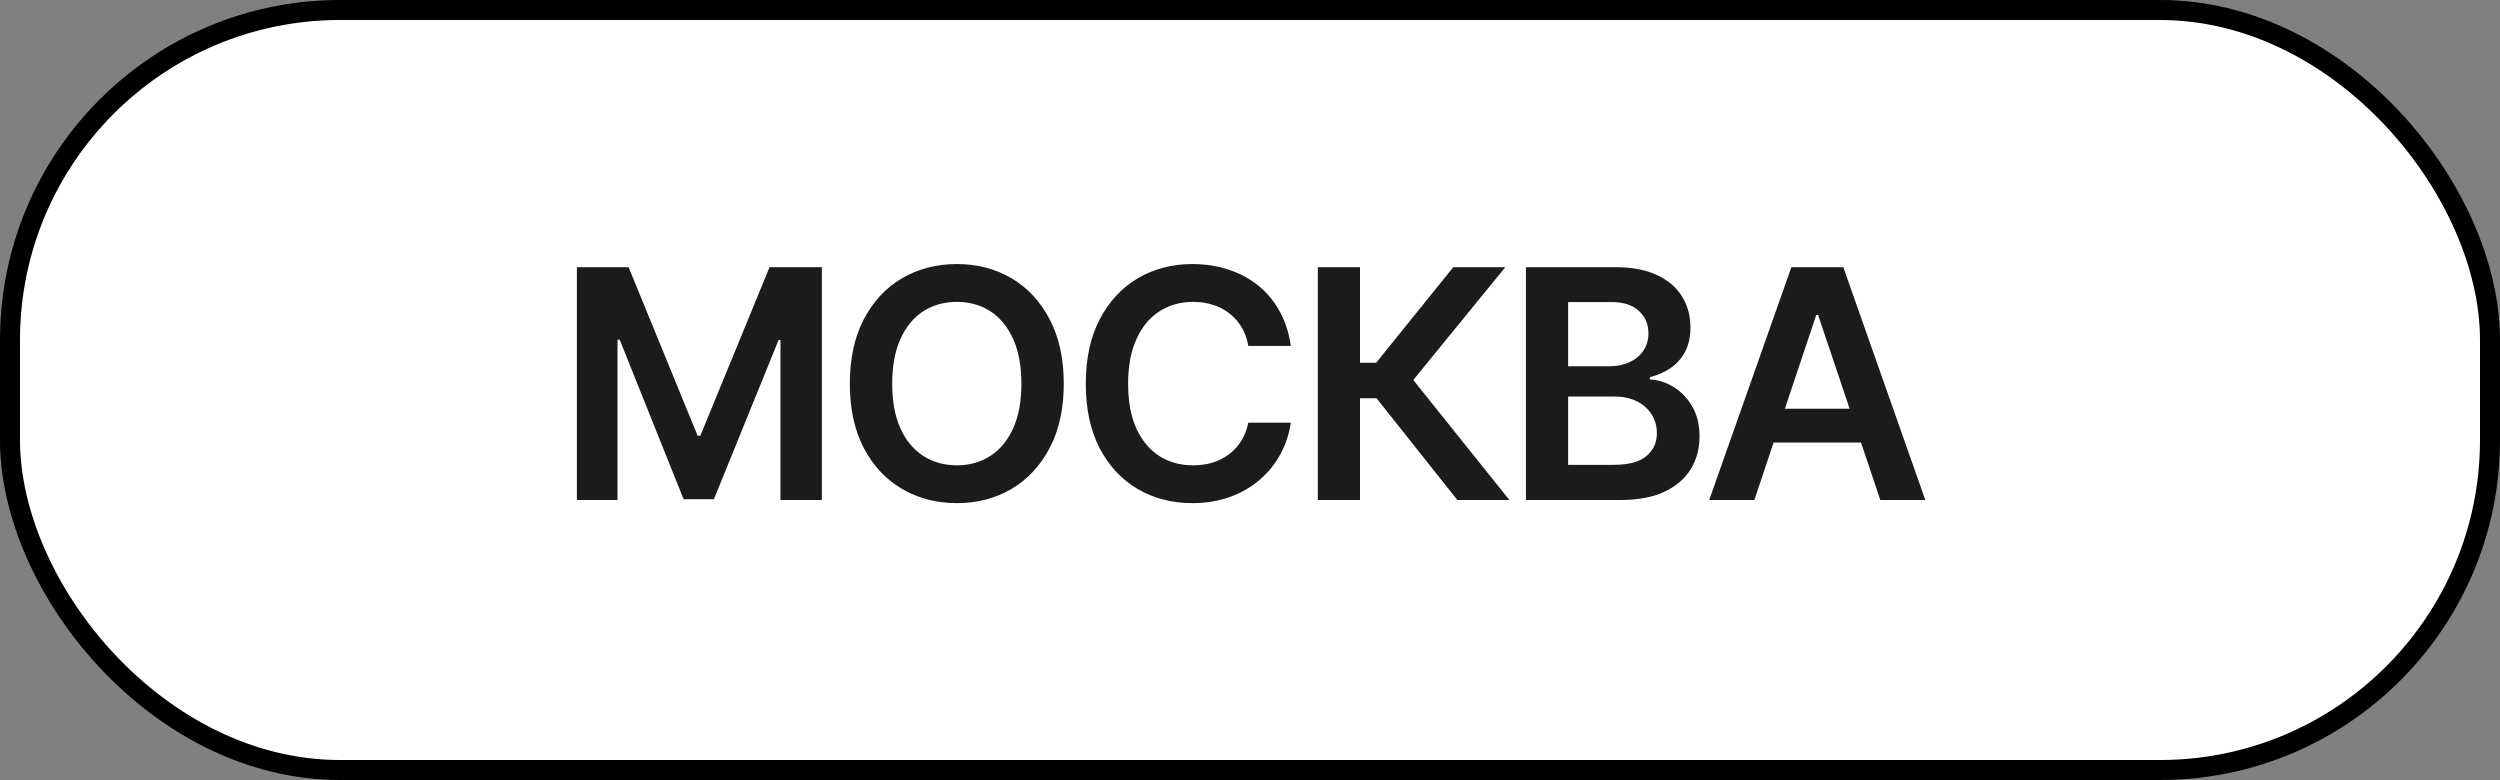
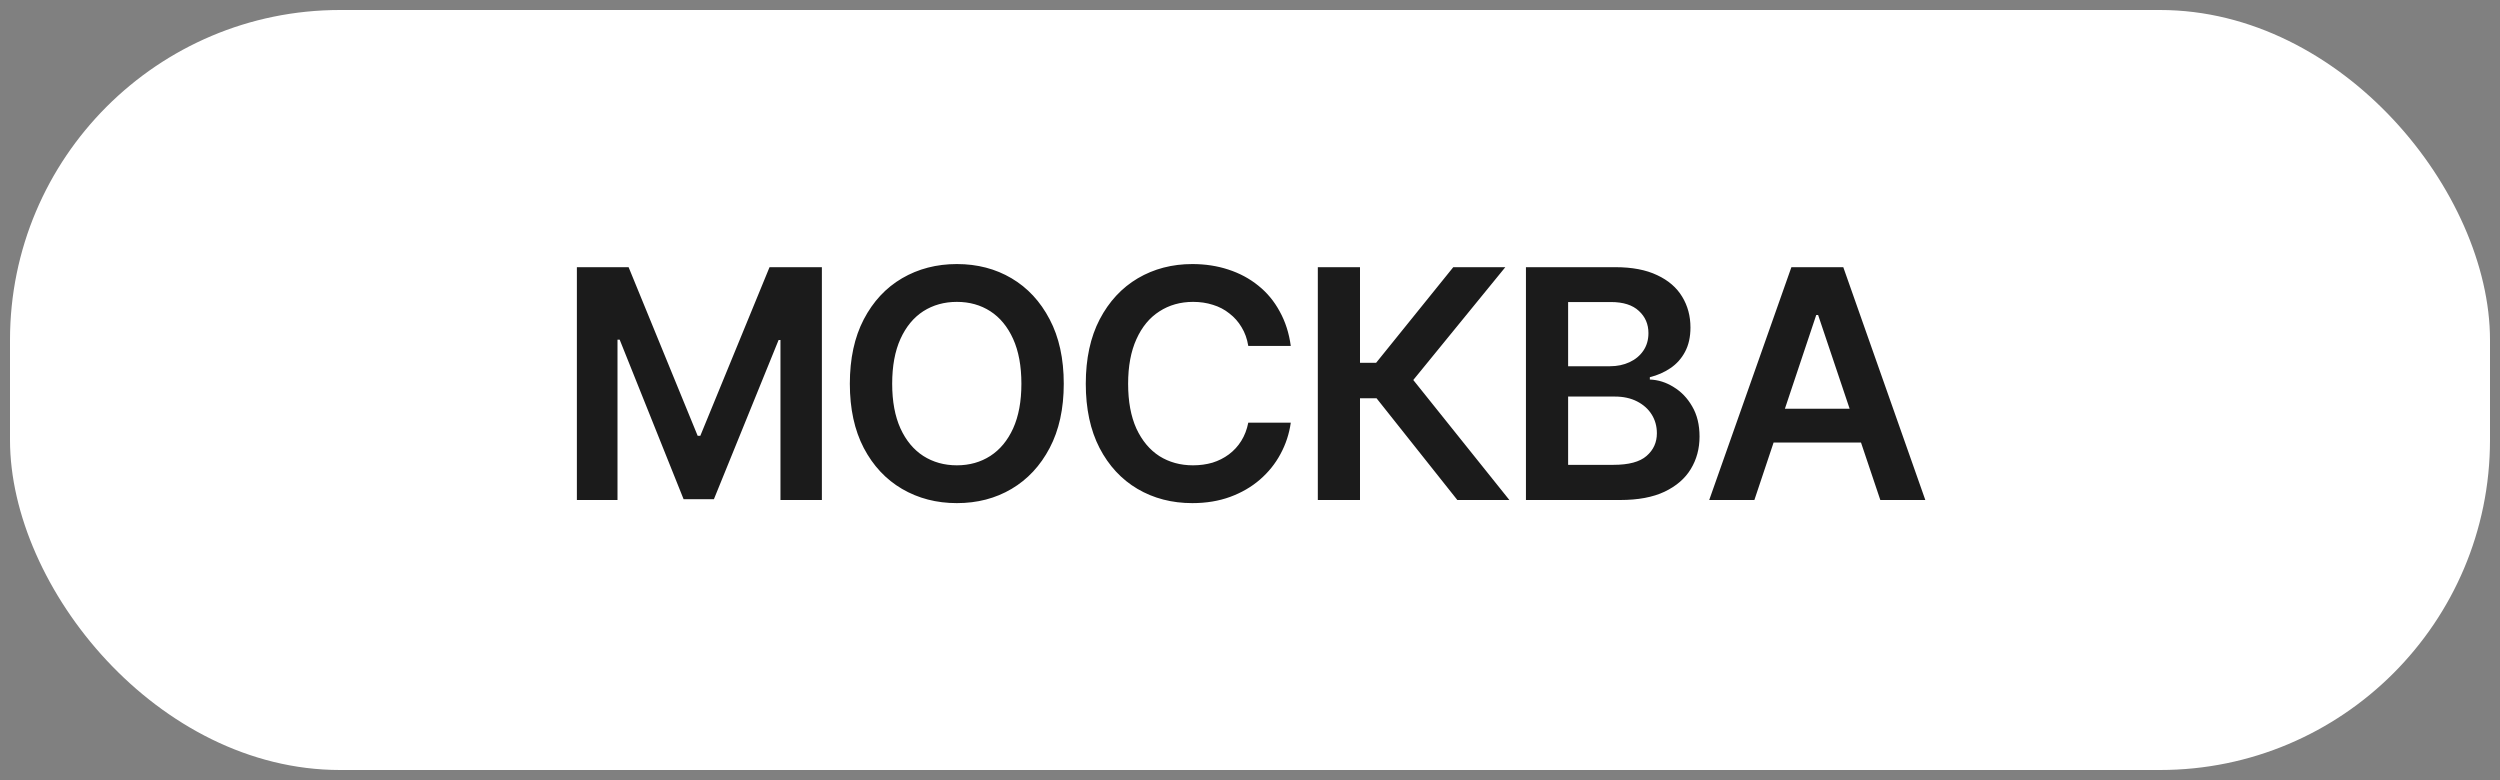
<svg xmlns="http://www.w3.org/2000/svg" width="125" height="39" viewBox="0 0 125 39" fill="none">
  <rect x="0" y="0" width="125" height="39" fill="#808080" stroke="none" />
  <rect x="0.5" y="0.5" width="124" height="38" rx="16.5" fill="white" />
-   <rect x="0.5" y="0.5" width="124" height="38" rx="16.5" stroke="black" />
  <path d="M28.844 13.359H31.43L34.883 21.789H35.016L38.477 13.359H41.094V25H39.023V17H38.93L35.695 24.961H34.18L30.984 16.984H30.875V25H28.844V13.359ZM47.844 25.156C46.828 25.156 45.914 24.919 45.102 24.445C44.294 23.971 43.656 23.289 43.188 22.398C42.724 21.508 42.492 20.438 42.492 19.188C42.492 17.932 42.724 16.859 43.188 15.969C43.656 15.073 44.294 14.388 45.102 13.914C45.914 13.44 46.828 13.203 47.844 13.203C48.865 13.203 49.776 13.44 50.578 13.914C51.38 14.388 52.016 15.073 52.484 15.969C52.953 16.859 53.188 17.932 53.188 19.188C53.188 20.438 52.953 21.508 52.484 22.398C52.016 23.289 51.38 23.971 50.578 24.445C49.776 24.919 48.865 25.156 47.844 25.156ZM47.844 23.266C48.474 23.266 49.031 23.109 49.516 22.797C50 22.484 50.38 22.026 50.656 21.422C50.932 20.812 51.07 20.068 51.07 19.188C51.07 18.302 50.932 17.555 50.656 16.945C50.38 16.336 50 15.875 49.516 15.562C49.031 15.25 48.474 15.094 47.844 15.094C47.214 15.094 46.654 15.25 46.164 15.562C45.68 15.875 45.3 16.336 45.023 16.945C44.747 17.555 44.609 18.302 44.609 19.188C44.609 20.068 44.747 20.812 45.023 21.422C45.3 22.026 45.68 22.484 46.164 22.797C46.654 23.109 47.214 23.266 47.844 23.266ZM59.617 25.156C58.596 25.156 57.682 24.919 56.875 24.445C56.073 23.971 55.44 23.289 54.977 22.398C54.518 21.508 54.289 20.438 54.289 19.188C54.289 17.932 54.521 16.859 54.984 15.969C55.453 15.073 56.089 14.388 56.891 13.914C57.698 13.44 58.607 13.203 59.617 13.203C60.258 13.203 60.857 13.294 61.414 13.477C61.977 13.659 62.477 13.927 62.914 14.281C63.352 14.63 63.708 15.06 63.984 15.57C64.266 16.076 64.451 16.651 64.539 17.297H62.414C62.357 16.943 62.245 16.63 62.078 16.359C61.917 16.088 61.714 15.859 61.469 15.672C61.229 15.479 60.956 15.336 60.648 15.242C60.341 15.143 60.01 15.094 59.656 15.094C59.021 15.094 58.458 15.253 57.969 15.57C57.479 15.883 57.096 16.346 56.82 16.961C56.544 17.57 56.406 18.312 56.406 19.188C56.406 20.073 56.544 20.82 56.82 21.43C57.102 22.034 57.484 22.492 57.969 22.805C58.458 23.112 59.018 23.266 59.648 23.266C59.997 23.266 60.323 23.221 60.625 23.133C60.927 23.039 61.2 22.901 61.445 22.719C61.695 22.531 61.901 22.307 62.062 22.047C62.229 21.781 62.346 21.477 62.414 21.133H64.539C64.461 21.69 64.289 22.213 64.023 22.703C63.763 23.188 63.419 23.615 62.992 23.984C62.57 24.349 62.075 24.635 61.508 24.844C60.94 25.052 60.31 25.156 59.617 25.156ZM72.867 25L68.828 19.914H68V25H65.891V13.359H68V18.141H68.805L72.664 13.359H75.266L70.664 19L75.469 25H72.867ZM76.297 25V13.359H80.766C81.604 13.359 82.302 13.492 82.859 13.758C83.417 14.018 83.833 14.378 84.109 14.836C84.385 15.289 84.523 15.802 84.523 16.375C84.523 16.849 84.432 17.255 84.25 17.594C84.073 17.927 83.831 18.198 83.523 18.406C83.216 18.615 82.872 18.766 82.492 18.859V18.977C82.909 18.992 83.305 19.117 83.68 19.352C84.06 19.581 84.37 19.904 84.609 20.32C84.854 20.737 84.977 21.24 84.977 21.828C84.977 22.432 84.831 22.974 84.539 23.453C84.253 23.927 83.815 24.305 83.227 24.586C82.643 24.862 81.906 25 81.016 25H76.297ZM78.406 23.242H80.672C81.438 23.242 81.99 23.094 82.328 22.797C82.672 22.5 82.844 22.122 82.844 21.664C82.844 21.315 82.758 21.003 82.586 20.727C82.414 20.451 82.169 20.232 81.852 20.07C81.539 19.909 81.169 19.828 80.742 19.828H78.406V23.242ZM78.406 18.312H80.5C80.859 18.312 81.185 18.245 81.477 18.109C81.768 17.974 81.997 17.784 82.164 17.539C82.336 17.289 82.422 16.995 82.422 16.656C82.422 16.208 82.263 15.838 81.945 15.547C81.628 15.25 81.162 15.102 80.547 15.102H78.406V18.312ZM87.719 25H85.461L89.57 13.359H92.164L96.266 25H94.016L90.906 15.75H90.812L87.719 25ZM87.797 20.438H93.93V22.125H87.797V20.438Z" fill="#1B1B1B" />
</svg>